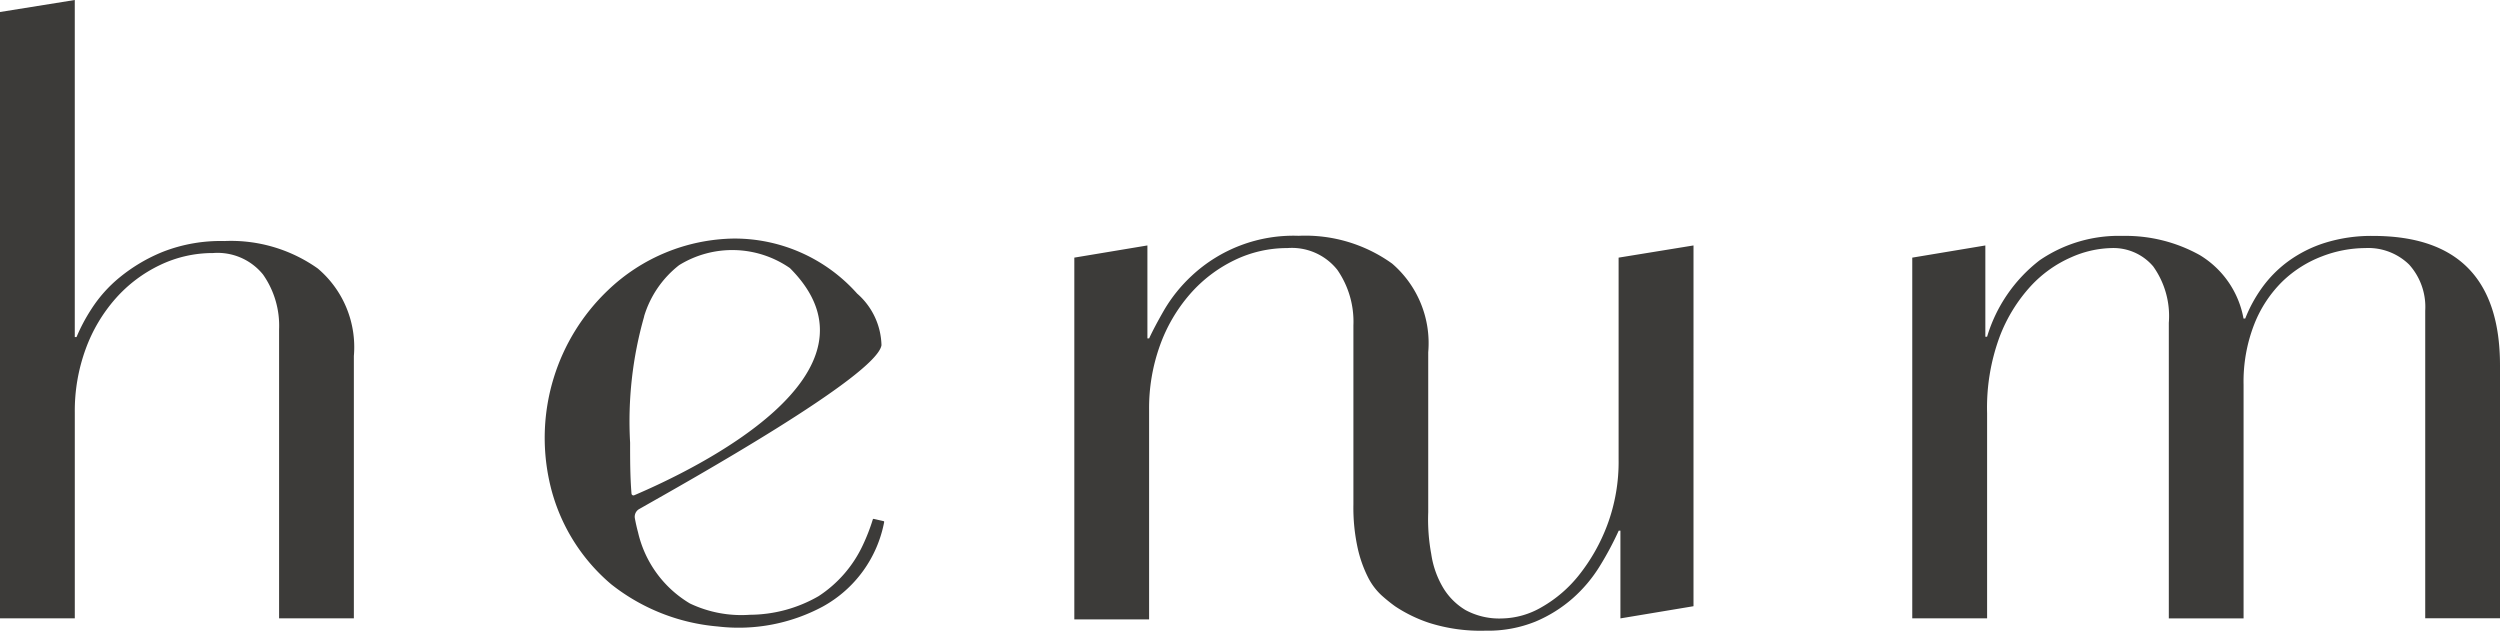
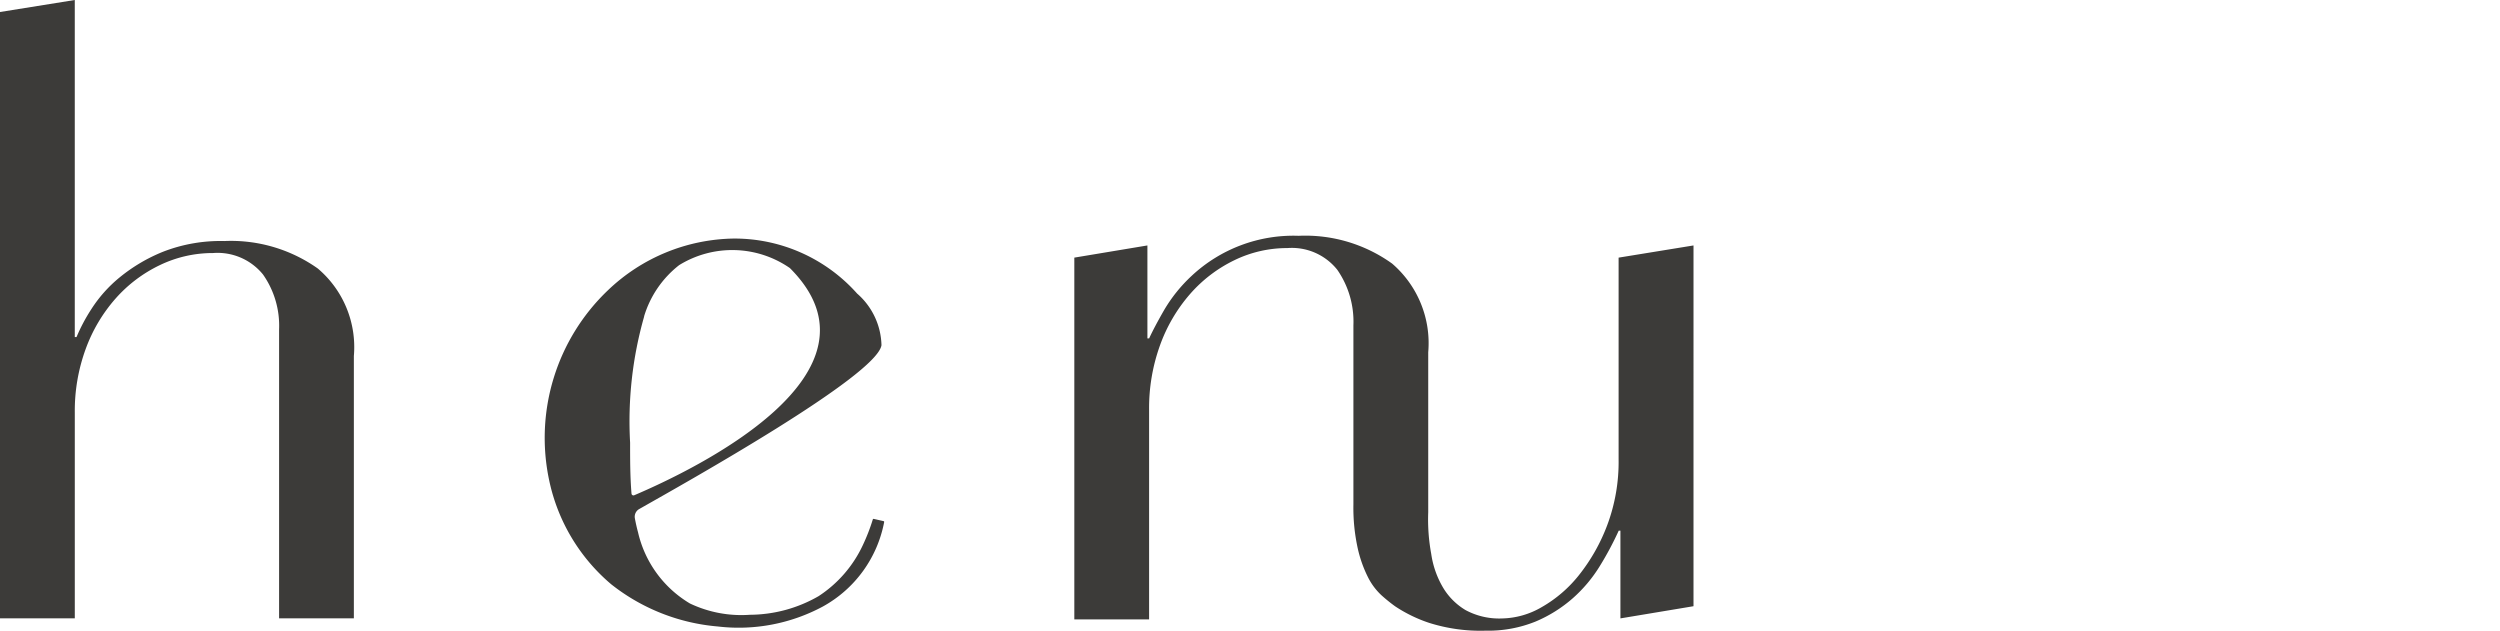
<svg xmlns="http://www.w3.org/2000/svg" width="119.722" height="30.2" viewBox="0 0 119.722 30.2">
  <g id="グループ_2798" data-name="グループ 2798" transform="translate(0)">
-     <path id="パス_5" data-name="パス 5" d="M744.742,499.556V482.284l3.5-.583v4.372h.083a7.242,7.242,0,0,1,2.519-3.664,6.7,6.7,0,0,1,3.976-1.166,7.3,7.3,0,0,1,3.685.916,4.477,4.477,0,0,1,2.1,3.04h.083a6.788,6.788,0,0,1,.791-1.457,5.7,5.7,0,0,1,1.25-1.27,6.073,6.073,0,0,1,1.77-.895,7.432,7.432,0,0,1,2.31-.333q6.079,0,6.079,6.2v12.109h-3.581V484.824a3.029,3.029,0,0,0-.77-2.207,2.8,2.8,0,0,0-2.1-.791,5.825,5.825,0,0,0-2.082.4,5.58,5.58,0,0,0-1.874,1.186,5.9,5.9,0,0,0-1.353,2.04,7.536,7.536,0,0,0-.52,2.915v11.193h-3.58V485.407a4.092,4.092,0,0,0-.75-2.706,2.5,2.5,0,0,0-2-.875,4.986,4.986,0,0,0-1.915.437,5.774,5.774,0,0,0-1.937,1.374,7.552,7.552,0,0,0-1.5,2.436,9.807,9.807,0,0,0-.6,3.664v9.819Z" transform="translate(-653.166 -469.946)" fill="#3c3b39" />
    <path id="パス_6" data-name="パス 6" d="M179.765,439.4V410.365l3.581-.575v16.143h.083a8.483,8.483,0,0,1,.708-1.335,6.493,6.493,0,0,1,1.353-1.52,7.988,7.988,0,0,1,2.082-1.232,7.587,7.587,0,0,1,2.935-.513,7.192,7.192,0,0,1,4.476,1.315,4.93,4.93,0,0,1,1.728,4.19V439.4H193.13V425.564a4.261,4.261,0,0,0-.77-2.629,2.8,2.8,0,0,0-2.393-1.027,5.837,5.837,0,0,0-2.54.575,6.67,6.67,0,0,0-2.124,1.6,7.564,7.564,0,0,0-1.436,2.423,8.632,8.632,0,0,0-.52,3.039V439.4Z" transform="translate(-179.765 -409.79)" fill="#3c3b39" />
    <path id="パス_7" data-name="パス 7" d="M523.3,482.284v9.66a8.64,8.64,0,0,1-.542,3.144,8.842,8.842,0,0,1-1.352,2.394,6.184,6.184,0,0,1-1.791,1.54,3.907,3.907,0,0,1-1.894.541,3.4,3.4,0,0,1-1.749-.4,3.108,3.108,0,0,1-1.082-1.083,4.39,4.39,0,0,1-.562-1.6,9.094,9.094,0,0,1-.145-2v-4.963h0v-2.7a5.028,5.028,0,0,0-1.728-4.247,7.125,7.125,0,0,0-4.476-1.332,7.135,7.135,0,0,0-5.122,1.915,7.258,7.258,0,0,0-1.311,1.624q-.479.833-.728,1.374h-.083V481.7l-3.5.583v17.324h3.581V489.57a8.863,8.863,0,0,1,.52-3.081,7.691,7.691,0,0,1,1.436-2.456,6.678,6.678,0,0,1,2.124-1.624,5.773,5.773,0,0,1,2.54-.583,2.782,2.782,0,0,1,2.393,1.041,4.357,4.357,0,0,1,.771,2.664v7.916h0v.661a9.036,9.036,0,0,0,.208,2.1,5.946,5.946,0,0,0,.5,1.4,3.024,3.024,0,0,0,.646.854,7.91,7.91,0,0,0,.645.52,6.819,6.819,0,0,0,1.624.791,8.141,8.141,0,0,0,2.707.375,6.05,6.05,0,0,0,2.394-.437,6.55,6.55,0,0,0,1.791-1.124,6.8,6.8,0,0,0,1.29-1.541,15.179,15.179,0,0,0,.9-1.686h.082v4.2l3.5-.583V481.7Z" transform="translate(-445.787 -469.946)" fill="#3c3b39" />
    <path id="パス_8" data-name="パス 8" d="M356.241,495.435a.038.038,0,0,0-.045.025,9.182,9.182,0,0,1-.477,1.23,5.876,5.876,0,0,1-2.123,2.447,6.652,6.652,0,0,1-3.288.89,5.735,5.735,0,0,1-2.87-.541,5.357,5.357,0,0,1-2.483-3.4c-.061-.224-.112-.45-.154-.678a.424.424,0,0,1,.21-.446c2.239-1.27,11.37-6.375,11.6-7.844a3.383,3.383,0,0,0-1.166-2.473,7.861,7.861,0,0,0-5.911-2.635,8.9,8.9,0,0,0-6.027,2.481,9.764,9.764,0,0,0-2.809,9.1,8.915,8.915,0,0,0,2.973,4.978,9.514,9.514,0,0,0,5.1,2.018,8.518,8.518,0,0,0,5.037-.958,5.869,5.869,0,0,0,2.932-4.043.039.039,0,0,0-.03-.044Zm-11-9.693a4.9,4.9,0,0,1,1.679-2.458,4.843,4.843,0,0,1,5.305.14c5.036,5.035-4.546,9.64-7.454,10.879a.094.094,0,0,1-.131-.08c-.067-.809-.067-1.629-.067-2.441A18.272,18.272,0,0,1,345.246,485.742Z" transform="translate(-314.398 -470.586)" fill="#3c3b39" />
  </g>
</svg>